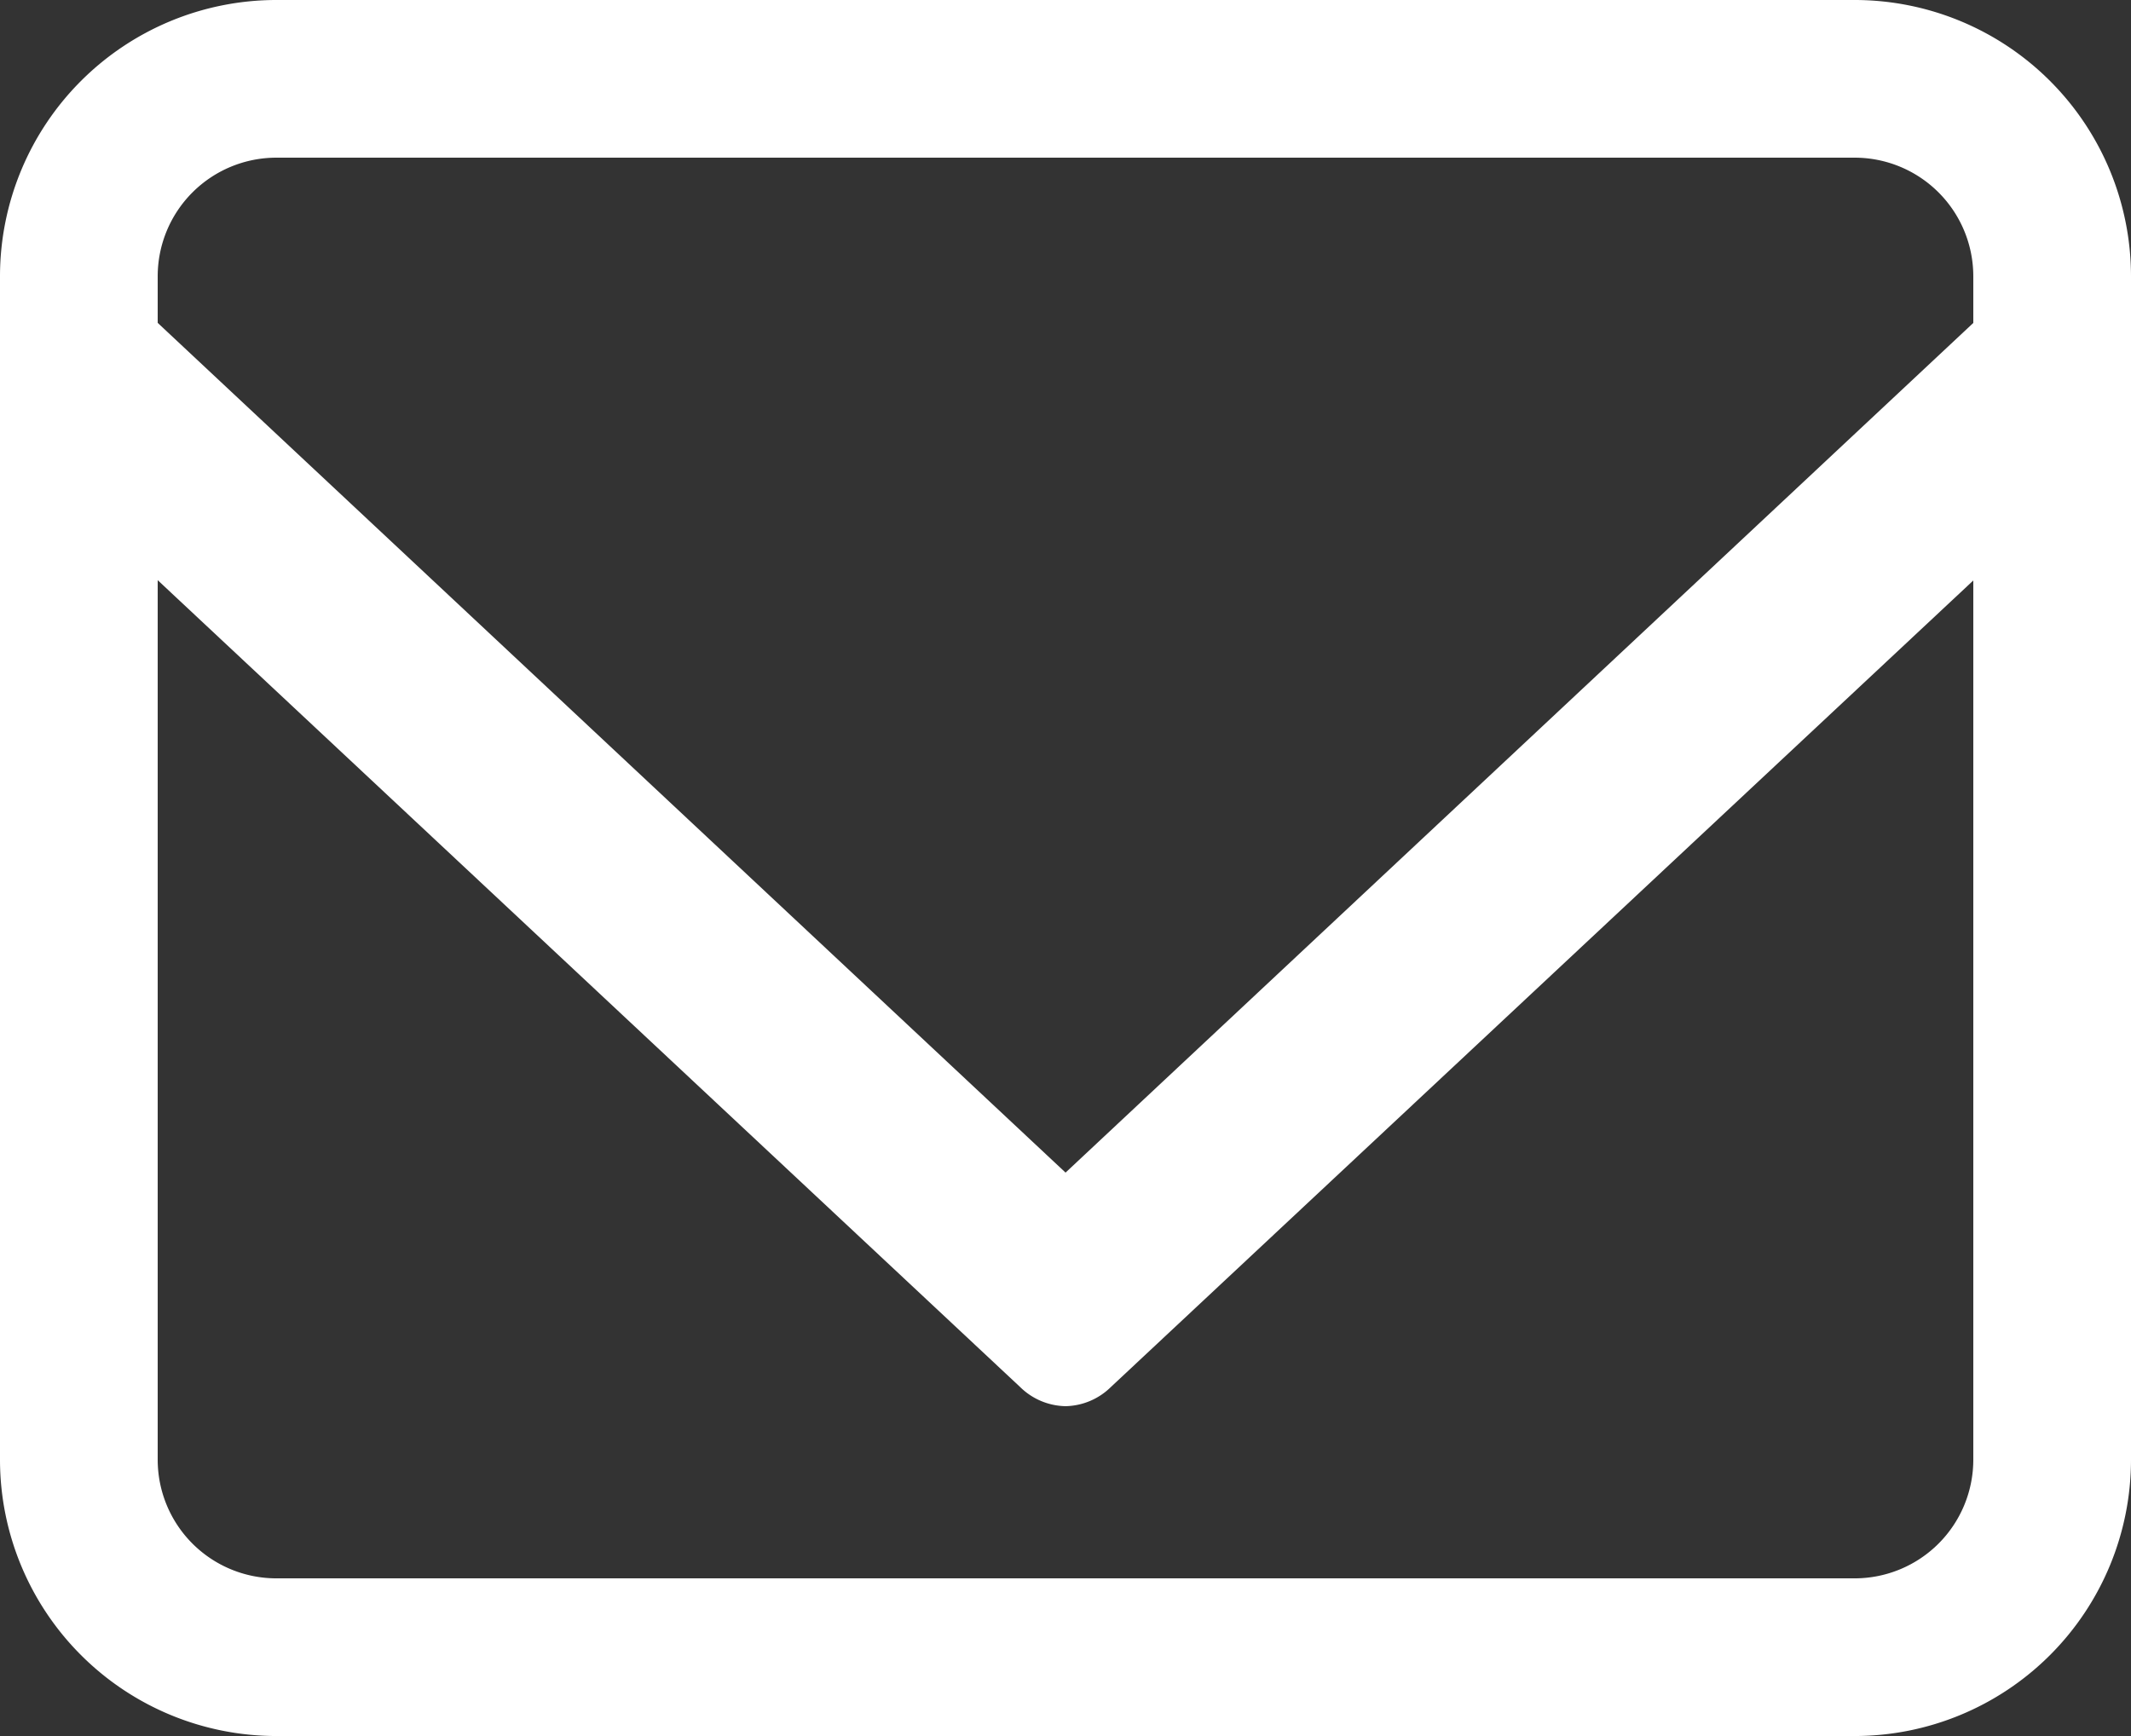
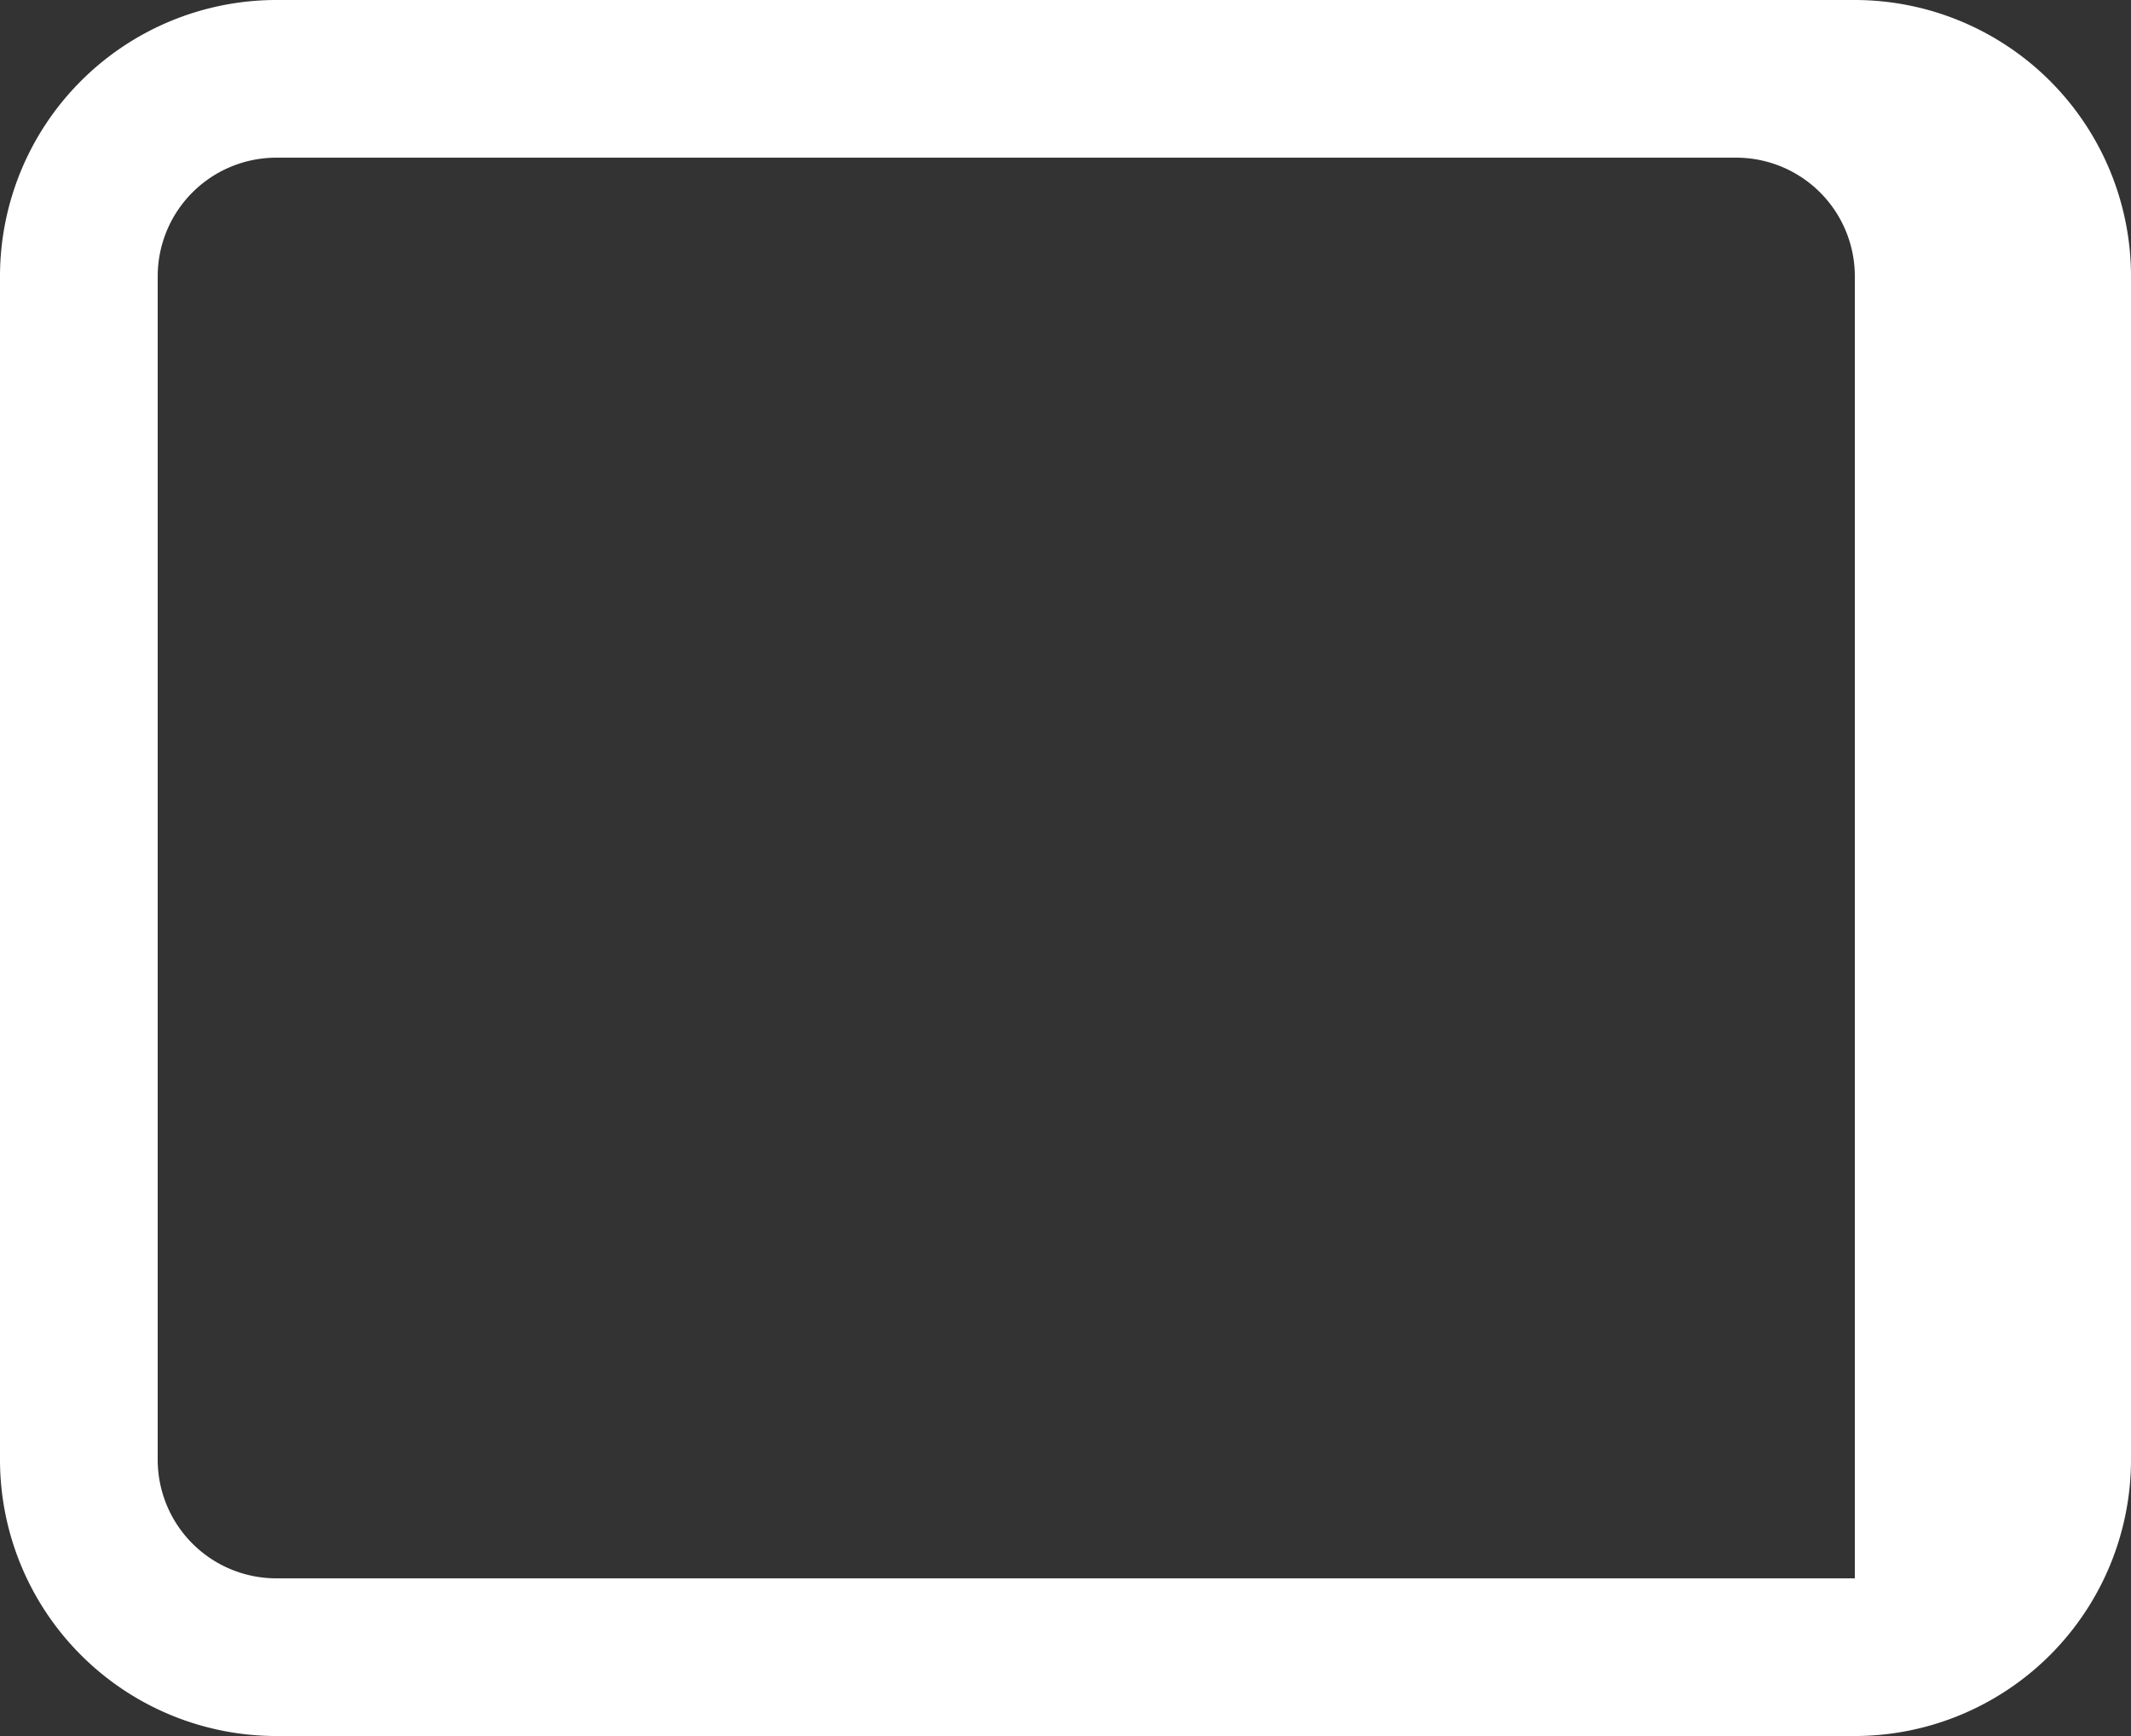
<svg xmlns="http://www.w3.org/2000/svg" id="Gruppe_34" data-name="Gruppe 34" width="22.485" height="18.321" viewBox="0 0 22.485 18.321">
  <rect x="0" y="0" width="22.485" height="18.321" fill="#333333" stroke="none" />
-   <path id="Path_36" data-name="Path 36" d="M4.414,4.5H21.071a2.917,2.917,0,0,1,2.914,2.914V19.907a2.917,2.917,0,0,1-2.914,2.914H4.414A2.917,2.917,0,0,1,1.5,19.907V7.414A2.917,2.917,0,0,1,4.414,4.5ZM21.071,21.157a1.252,1.252,0,0,0,1.25-1.25V7.414a1.252,1.252,0,0,0-1.25-1.25H4.414a1.252,1.252,0,0,0-1.25,1.25V19.907a1.252,1.252,0,0,0,1.25,1.25Z" transform="translate(-1.5 -4.5)" fill="#fff" />
-   <path id="Path_37" data-name="Path 37" d="M12.743,19.465a.7.7,0,0,1-.477-.2L1.855,9.523a1.365,1.365,0,0,1-.2-1.549A.71.71,0,0,1,2.809,7.7L12.743,17l9.934-9.3a.71.71,0,0,1,1.158.273,1.365,1.365,0,0,1-.2,1.549L13.22,19.264A.7.7,0,0,1,12.743,19.465Z" transform="translate(-1.5 -4.625)" fill="#fff" />
+   <path id="Path_36" data-name="Path 36" d="M4.414,4.5H21.071a2.917,2.917,0,0,1,2.914,2.914V19.907a2.917,2.917,0,0,1-2.914,2.914H4.414A2.917,2.917,0,0,1,1.5,19.907V7.414A2.917,2.917,0,0,1,4.414,4.5ZM21.071,21.157V7.414a1.252,1.252,0,0,0-1.25-1.25H4.414a1.252,1.252,0,0,0-1.25,1.25V19.907a1.252,1.252,0,0,0,1.25,1.25Z" transform="translate(-1.5 -4.5)" fill="#fff" />
</svg>